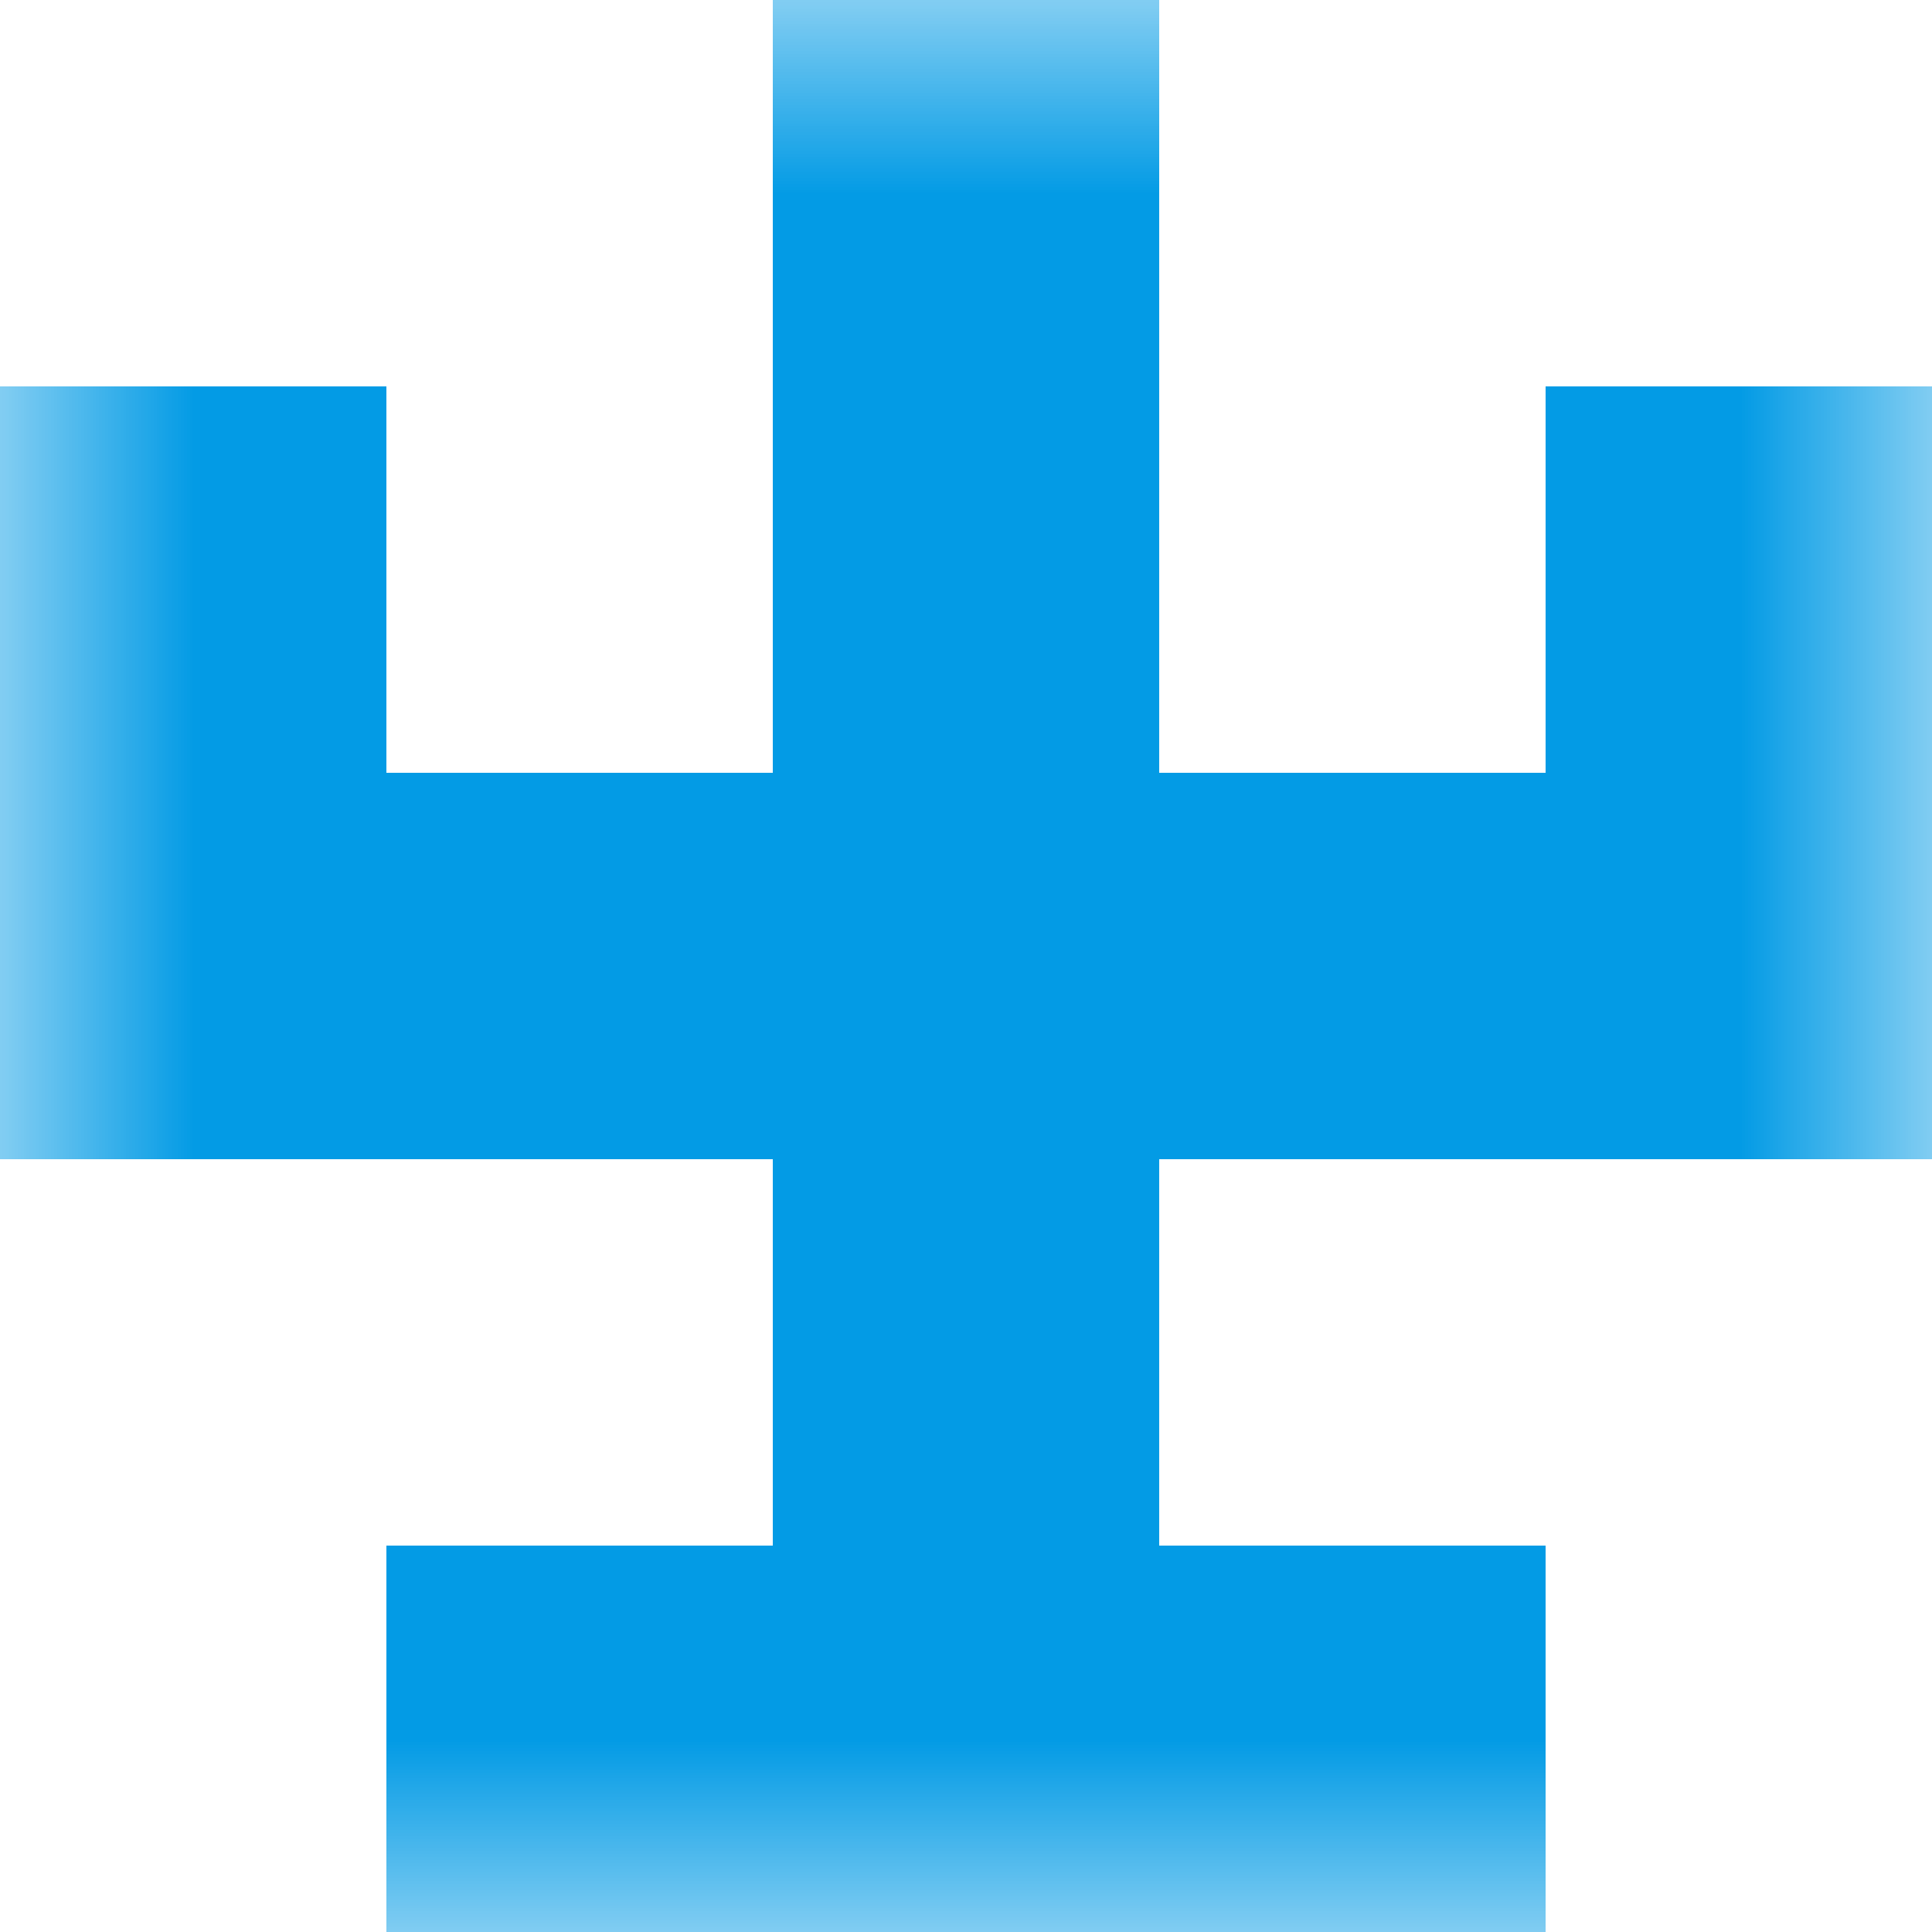
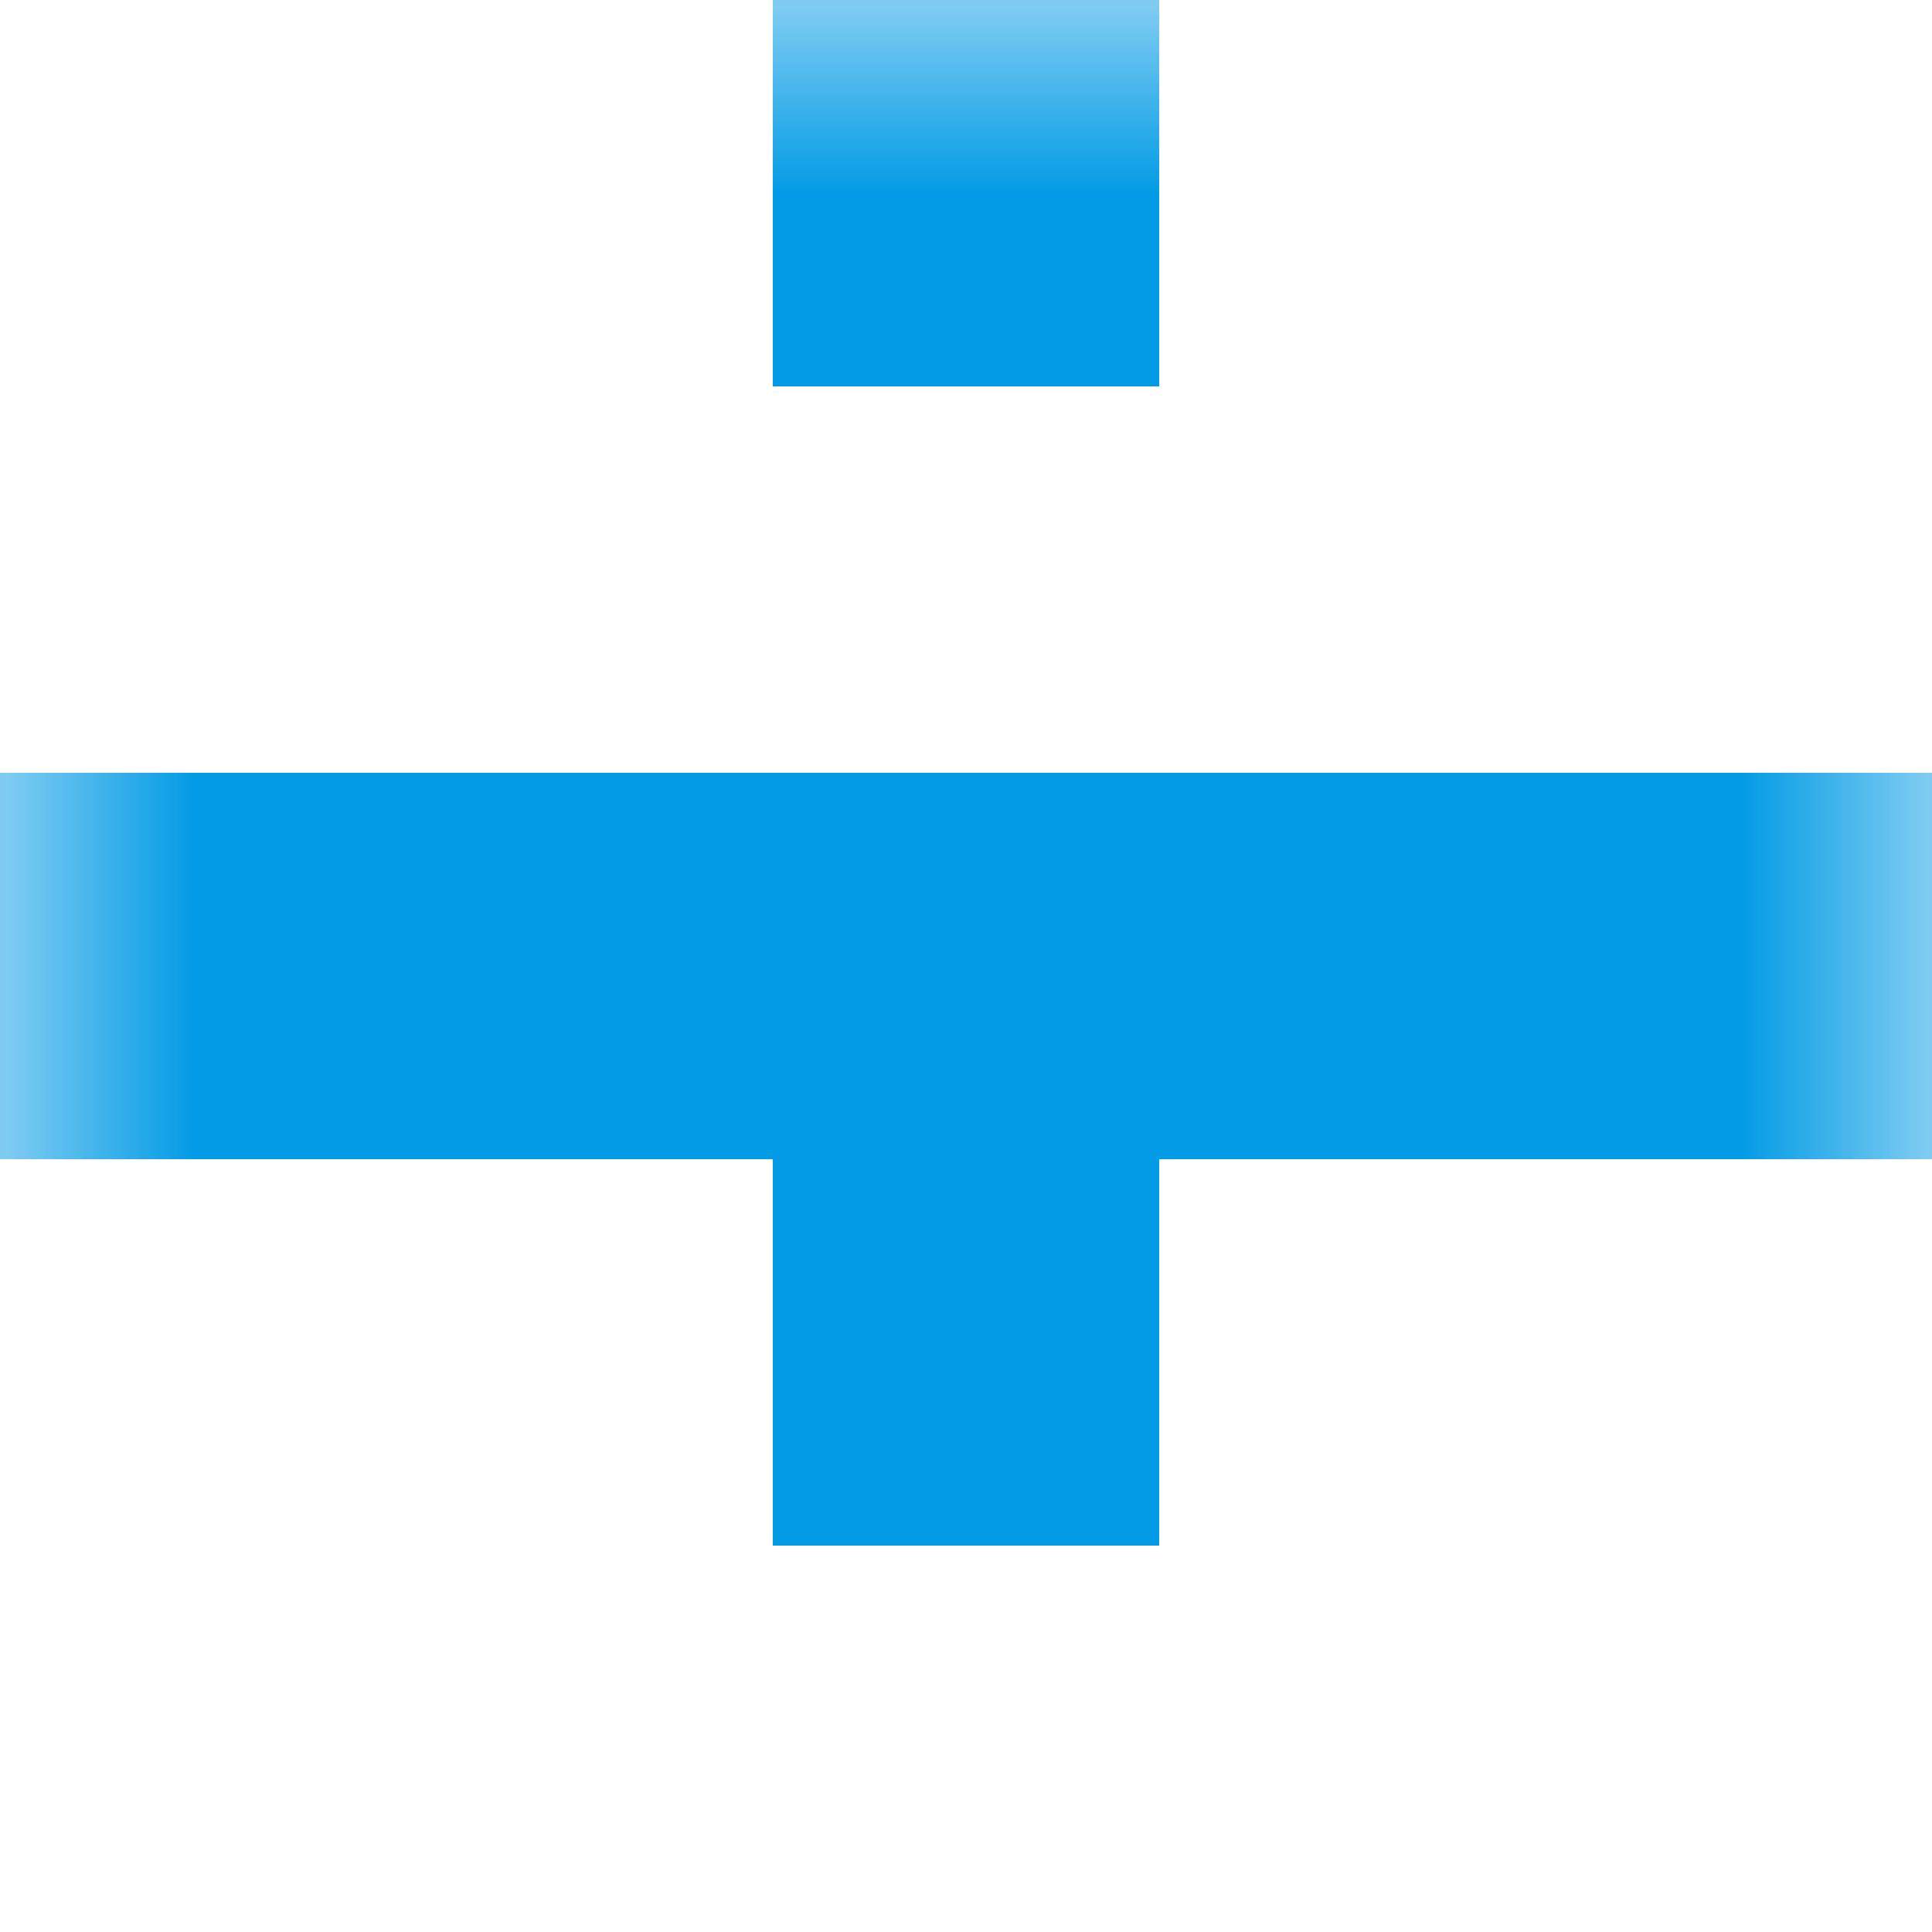
<svg xmlns="http://www.w3.org/2000/svg" viewBox="0 0 5 5" fill="none" shape-rendering="crispEdges">
  <mask id="viewboxMask">
    <rect width="5" height="5" rx="0" ry="0" x="0" y="0" fill="#fff" />
  </mask>
  <g mask="url(#viewboxMask)">
    <path fill="#039be5" d="M2 0h1v1H2z" />
-     <path d="M0 1h1v1H0V1ZM4 1h1v1H4V1ZM3 1H2v1h1V1Z" fill="#039be5" />
    <path fill="#039be5" d="M0 2h5v1H0z" />
    <path fill="#039be5" d="M2 3h1v1H2z" />
-     <path fill="#039be5" d="M1 4h3v1H1z" />
  </g>
</svg>